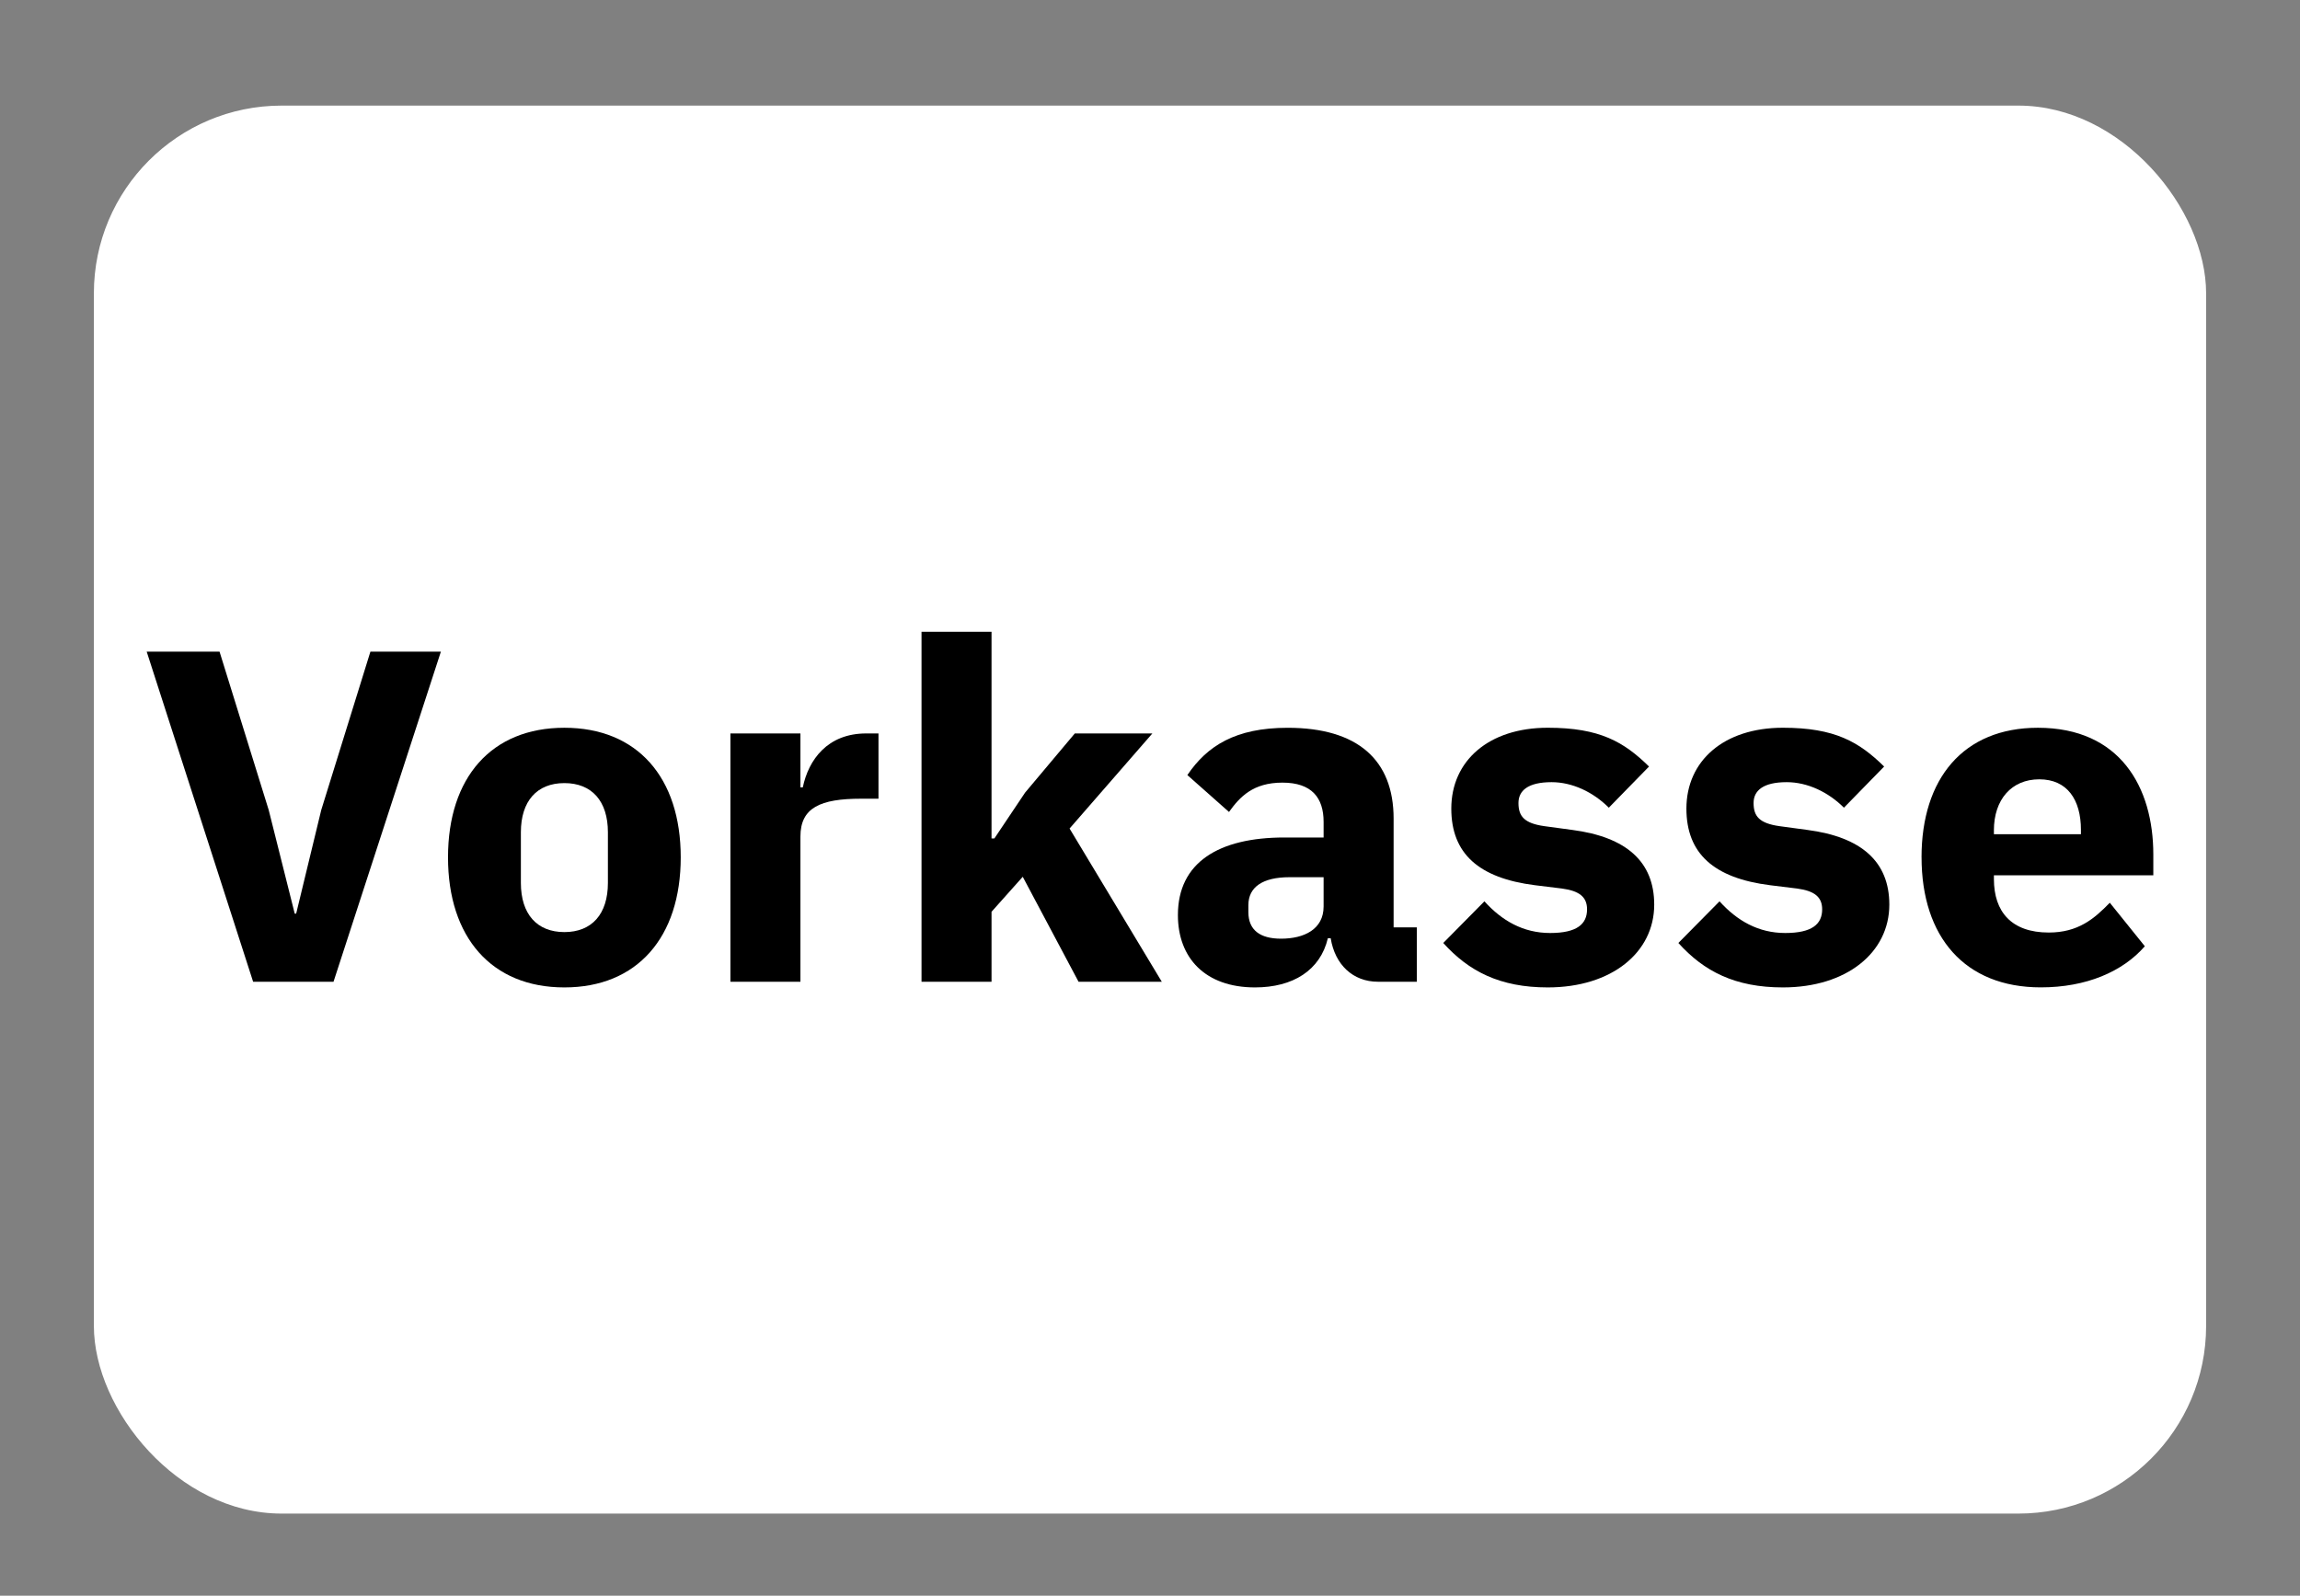
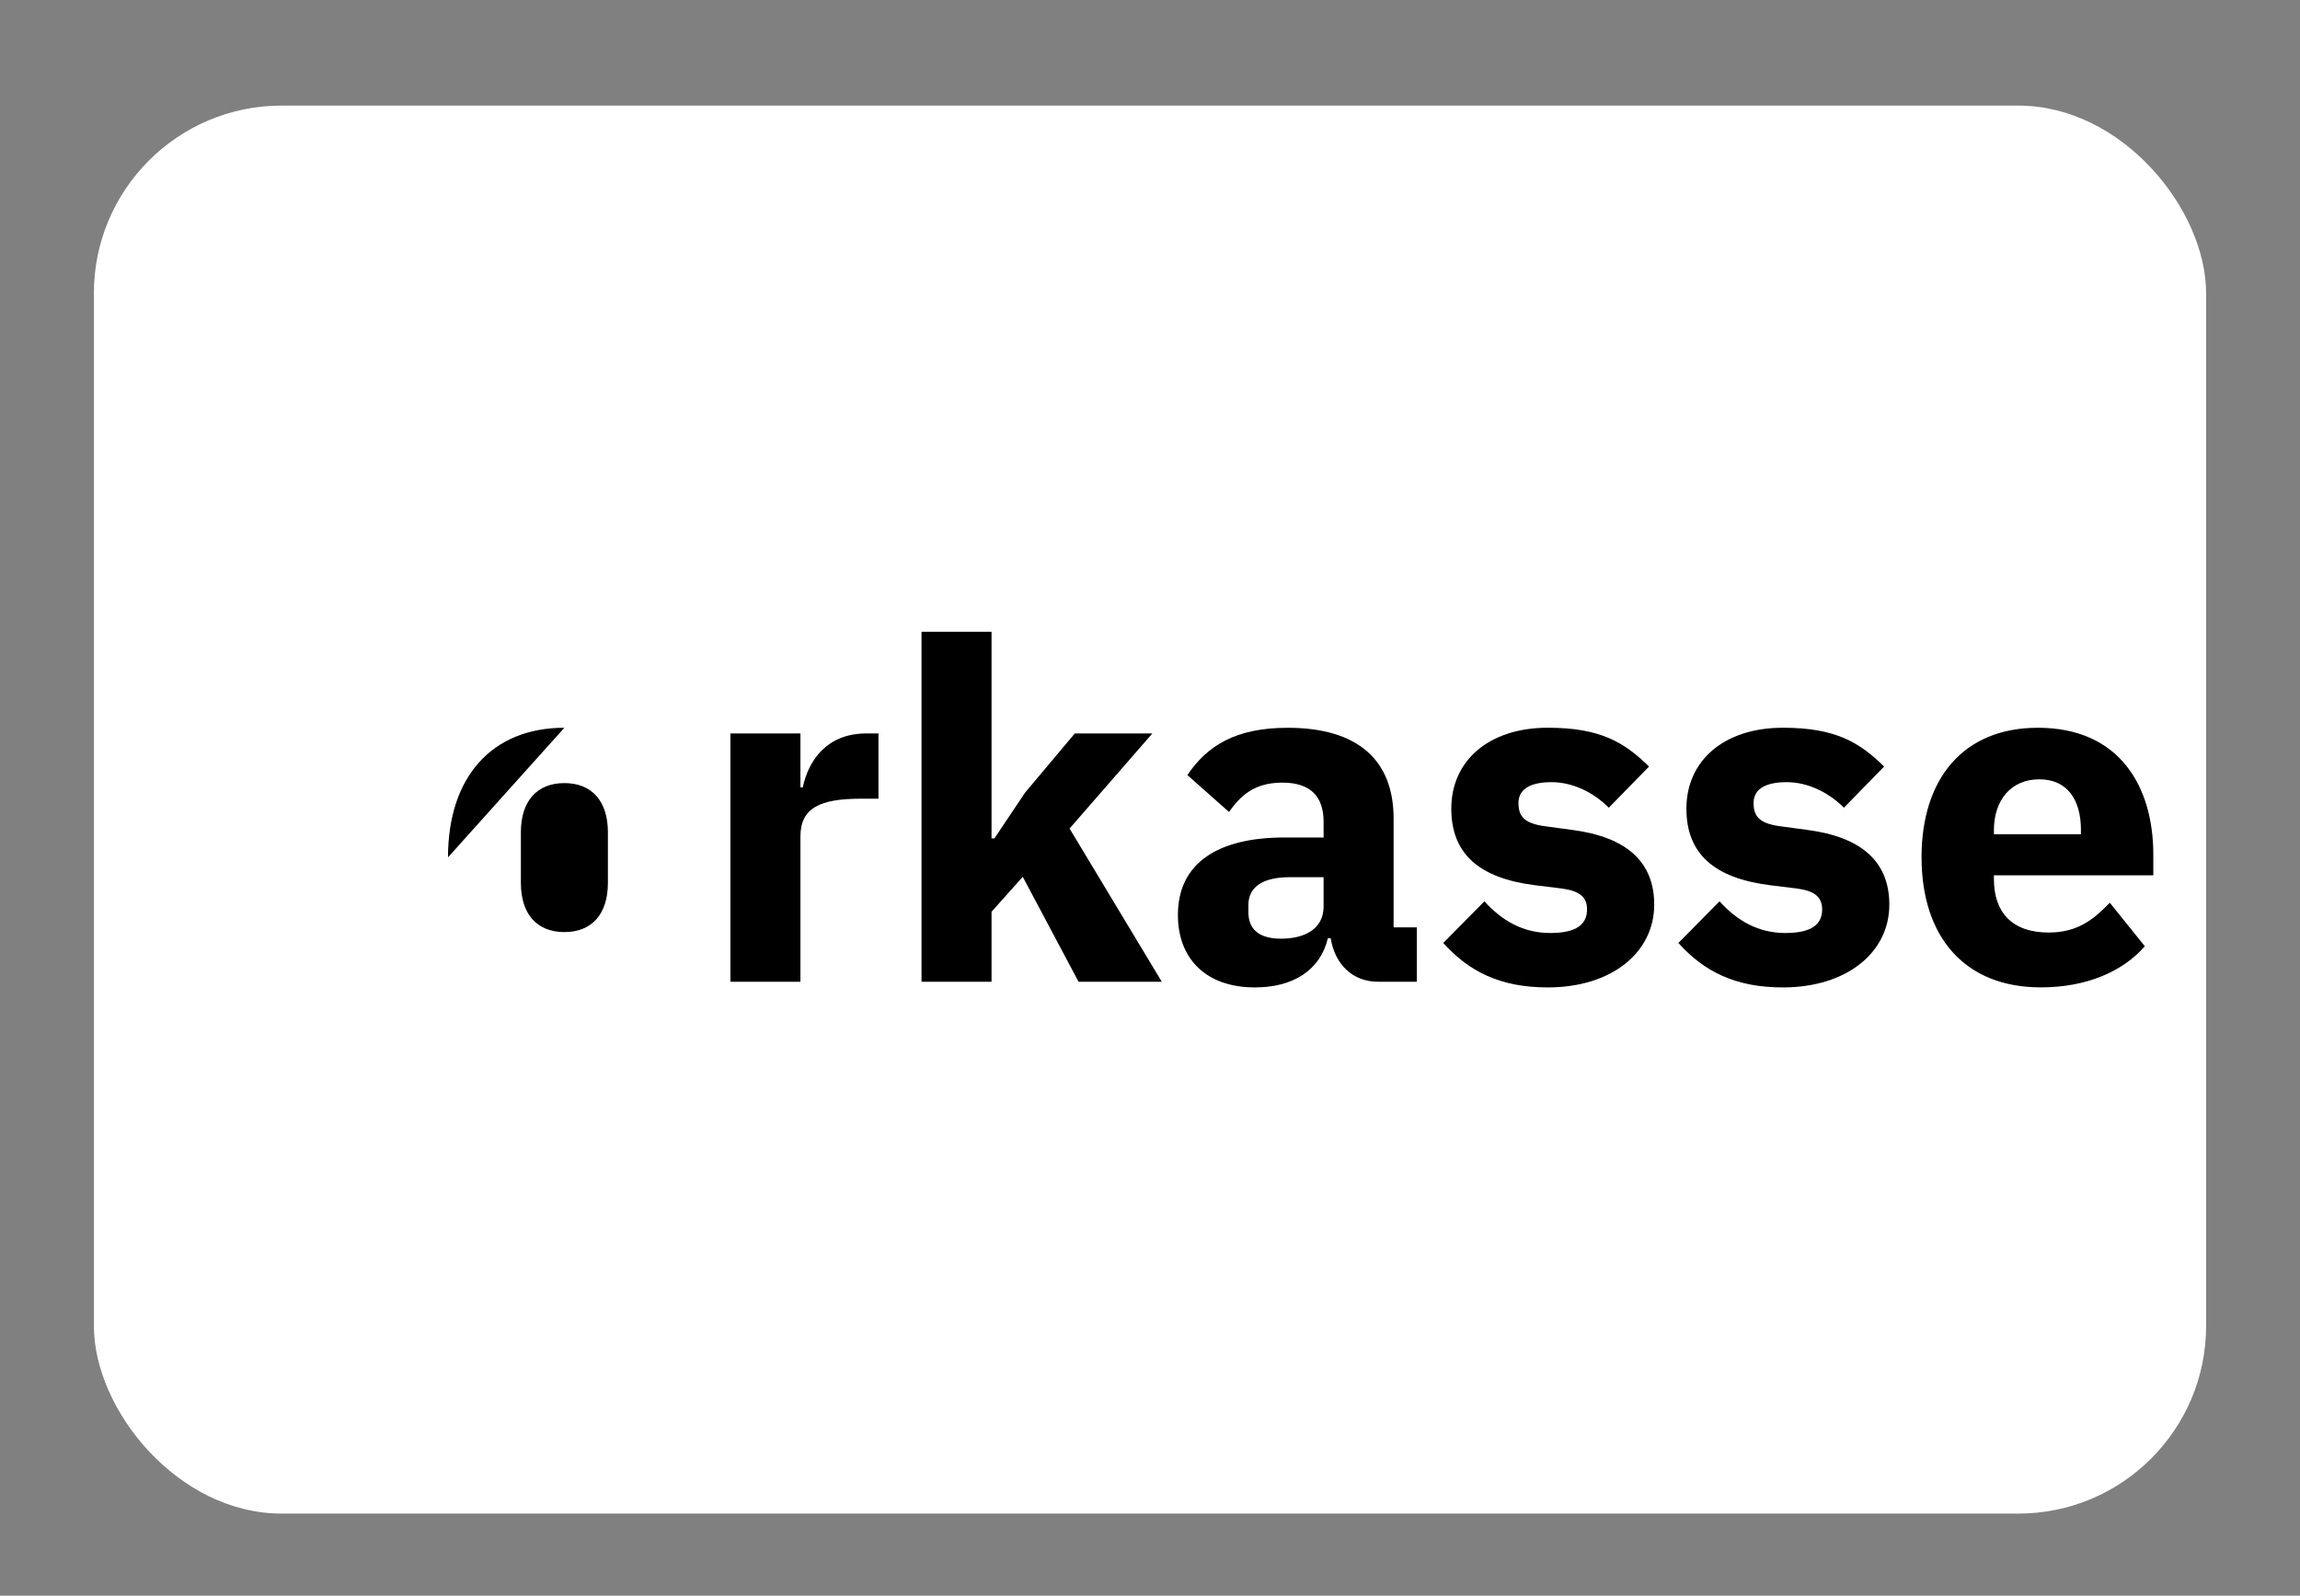
<svg xmlns="http://www.w3.org/2000/svg" id="Ebene_1" data-name="Ebene 1" viewBox="0 0 980 680">
  <rect x="0" y="0" width="980" height="680" fill="#808080" stroke="none" />
  <defs>
    <style>
      .cls-1 {
        fill: #fff;
      }
    </style>
  </defs>
  <rect id="path-1" class="cls-1" x="40" y="45" width="900" height="600" rx="80" ry="80" />
  <g>
-     <path d="M107.85,418.36l-45.35-140.68h31.04l20.96,67.52,11.08,44.14h.61l10.68-44.14,20.96-67.52h30.03l-45.75,140.68h-34.26Z" />
-     <path d="M190.89,365.35c0-34.06,18.54-55.22,49.58-55.22s49.58,21.16,49.58,55.22-18.54,55.43-49.58,55.43-49.58-21.36-49.58-55.43ZM259.02,376.24v-21.57c0-13.3-6.85-20.96-18.54-20.96s-18.54,7.66-18.54,20.96v21.57c0,13.3,6.85,20.96,18.54,20.96s18.54-7.66,18.54-20.96Z" />
+     <path d="M190.89,365.35c0-34.06,18.54-55.22,49.58-55.22ZM259.02,376.24v-21.57c0-13.3-6.85-20.96-18.54-20.96s-18.54,7.66-18.54,20.96v21.57c0,13.3,6.85,20.96,18.54,20.96s18.54-7.66,18.54-20.96Z" />
    <path d="M311.22,418.36v-105.81h29.83v22.98h1.01c2.42-11.69,10.48-22.98,27.01-22.98h5.24v27.81h-7.46c-17.33,0-25.8,3.83-25.8,16.12v61.88h-29.83Z" />
    <path d="M392.65,269.22h29.83v88.08h1.21l13.1-19.55,21.16-25.19h33.05l-35.27,40.51,39.3,65.3h-35.47l-23.78-44.74-13.3,14.91v29.83h-29.83v-149.15Z" />
    <path d="M587.15,418.36c-10.68,0-18.34-7.26-20.16-18.54h-1.21c-3.23,13.7-14.91,20.96-31.04,20.96-21.16,0-32.85-12.5-32.85-30.84,0-22.37,17.33-33.05,45.35-33.05h16.73v-6.65c0-10.28-5.04-16.73-17.54-16.73s-18.14,6.05-22.77,12.5l-17.74-15.72c8.46-12.5,20.56-20.15,42.73-20.15,29.83,0,45.15,13.7,45.15,38.7v46.36h9.88v23.18h-16.53ZM563.97,386.31v-12.5h-14.51c-11.49,0-17.54,4.23-17.54,11.89v3.02c0,7.66,5.04,11.29,13.91,11.29,9.88,0,18.14-4.03,18.14-13.71Z" />
    <path d="M614.96,401.83l17.53-17.74c7.46,8.26,16.53,13.5,28.01,13.5s15.72-3.83,15.72-10.08c0-5.24-3.22-7.86-10.68-8.87l-11.49-1.41c-23.98-3.02-35.67-13.5-35.67-32.65,0-20.36,15.92-34.46,41.12-34.46,22.17,0,32.45,6.05,43.13,16.53l-17.13,17.54c-6.65-6.65-15.52-10.88-24.39-10.88-10.08,0-14.11,3.63-14.11,8.87,0,5.64,2.42,8.67,11.08,9.88l11.89,1.61c22.98,3.02,34.87,13.5,34.87,31.84,0,20.36-18.14,35.27-45.35,35.27-20.36,0-33.66-6.85-44.54-18.95Z" />
    <path d="M715.14,401.83l17.53-17.74c7.46,8.26,16.53,13.5,28.01,13.5s15.72-3.83,15.72-10.08c0-5.24-3.22-7.86-10.68-8.87l-11.49-1.41c-23.98-3.02-35.67-13.5-35.67-32.65,0-20.36,15.92-34.46,41.12-34.46,22.17,0,32.45,6.05,43.13,16.53l-17.13,17.54c-6.65-6.65-15.52-10.88-24.39-10.88-10.08,0-14.11,3.63-14.11,8.87,0,5.64,2.42,8.67,11.08,9.88l11.89,1.61c22.98,3.02,34.87,13.5,34.87,31.84,0,20.36-18.14,35.27-45.35,35.27-20.36,0-33.66-6.85-44.54-18.95Z" />
    <path d="M818.74,365.35c0-33.46,17.74-55.22,49.58-55.22,35.07,0,49.18,25.39,49.18,54.01v8.87h-67.92v1.61c0,13.91,7.46,22.77,23.38,22.77,12.5,0,19.35-5.85,26-12.7l14.92,18.54c-9.47,10.88-24.99,17.53-44.34,17.53-32.45,0-50.79-21.57-50.79-55.43ZM849.58,353.87v1.61h37.08v-1.81c0-12.9-5.85-21.57-17.74-21.57s-19.35,8.67-19.35,21.77Z" />
  </g>
</svg>